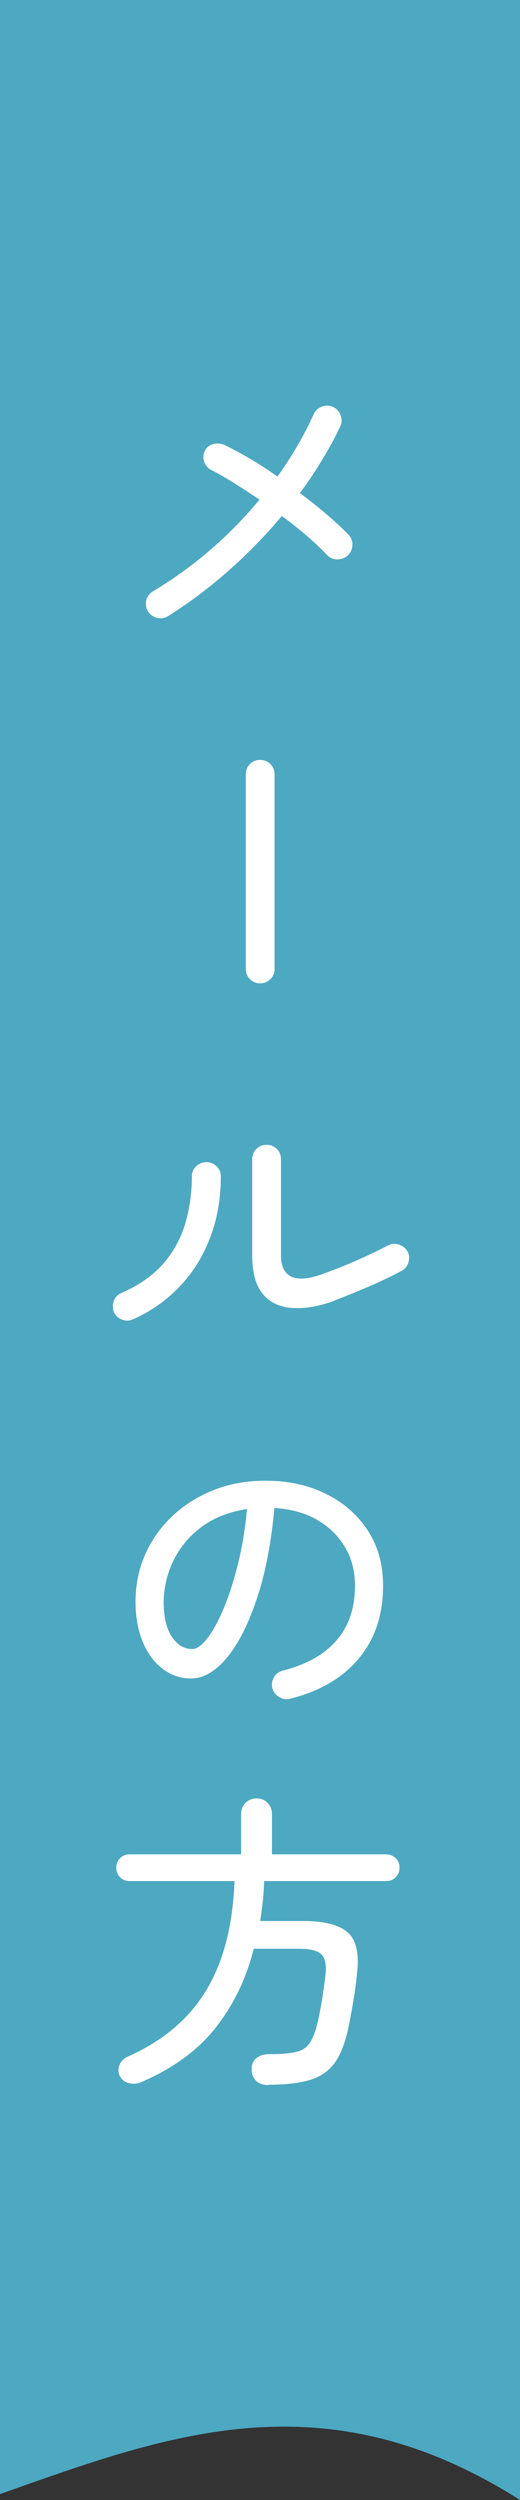
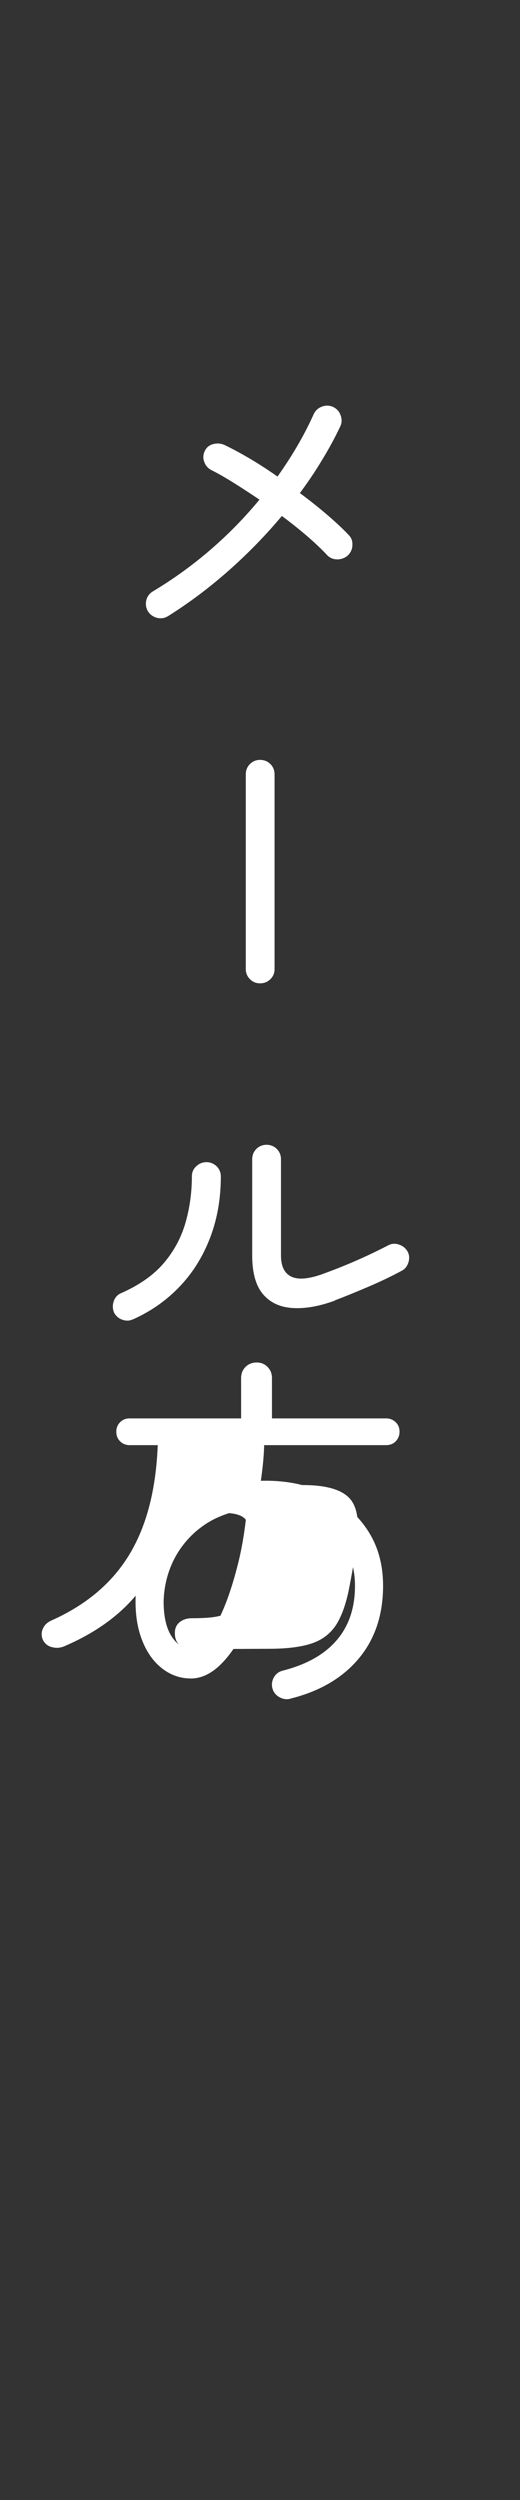
<svg xmlns="http://www.w3.org/2000/svg" id="_レイヤー_2" data-name="レイヤー 2" viewBox="0 0 30 144">
  <rect x="0" y="0" width="30" height="144" fill="#333333" stroke="none" />
  <g id="design">
-     <path d="M30 144V0H0v143.66c9.65-3.41 18.66-6.85 30 .34z" fill="#4da8c1" fill-rule="evenodd" />
-     <path d="M9.69 35.49c-.19.12-.4.15-.62.1a.869.869 0 01-.53-.37c-.12-.2-.15-.42-.1-.64s.18-.39.37-.51a23.912 23.912 0 006.16-5.29c-.52-.35-1.01-.67-1.49-.97-.48-.3-.9-.54-1.26-.72a.83.83 0 01-.43-.47.767.767 0 01.02-.63c.1-.22.26-.35.49-.41.23-.06.44-.04.65.05.46.22.94.48 1.47.79.52.31 1.05.65 1.59 1.03.41-.58.79-1.16 1.14-1.76.35-.6.67-1.21.95-1.84.1-.2.25-.35.48-.43a.819.819 0 011.07.5c.08.22.08.44-.02.64-.3.64-.65 1.28-1.04 1.92-.39.65-.82 1.29-1.29 1.92.55.41 1.07.82 1.56 1.24.49.42.9.8 1.23 1.15.17.16.25.35.24.59 0 .24-.09.44-.26.61-.18.16-.39.23-.62.23s-.44-.09-.6-.27c-.3-.32-.68-.68-1.13-1.07-.46-.39-.94-.78-1.46-1.16-.92 1.1-1.94 2.15-3.06 3.14-1.12.99-2.28 1.86-3.49 2.62zM15 56.64c-.23 0-.42-.08-.58-.24s-.24-.36-.24-.58V44.61c0-.24.08-.44.24-.6.16-.16.36-.24.58-.24.24 0 .44.08.6.24.16.16.24.36.24.6v11.21c0 .23-.08.42-.24.58s-.36.24-.6.24zM7.67 75.99c-.2.1-.41.1-.63.02a.83.83 0 01-.47-.43c-.08-.22-.08-.43 0-.65s.23-.37.43-.45c1.06-.47 1.88-1.05 2.47-1.75s1-1.48 1.24-2.33c.24-.85.36-1.73.36-2.64 0-.23.08-.42.25-.58s.37-.24.59-.24.42.08.59.24c.16.16.24.36.24.58 0 1.26-.2 2.43-.61 3.51-.41 1.08-.99 2.02-1.75 2.82S8.72 75.53 7.66 76zm11.66-1.08c-.92.34-1.75.48-2.47.43-.73-.05-1.29-.32-1.7-.81-.41-.49-.61-1.24-.61-2.23v-5.52c0-.24.08-.44.24-.6s.36-.24.58-.24c.24 0 .44.08.6.24s.24.36.24.6v5.52c0 .64.2 1.05.61 1.24s1.04.13 1.91-.2a31.16 31.16 0 003.65-1.6c.2-.11.42-.13.64-.05.22.07.39.21.5.41.1.19.11.4.04.62-.07.22-.2.39-.41.49-.56.3-1.18.6-1.86.89-.68.29-1.33.56-1.97.8zm-2.58 22.94c-.23.05-.44.02-.64-.1a.793.793 0 01-.39-.49.837.837 0 01.08-.64c.11-.2.28-.33.51-.39 1.37-.35 2.41-.93 3.11-1.75.71-.82 1.06-1.87 1.06-3.14 0-.84-.19-1.58-.58-2.23-.38-.65-.92-1.17-1.61-1.57-.69-.4-1.51-.62-2.46-.68-.18 1.99-.51 3.72-1 5.19-.49 1.47-1.06 2.61-1.73 3.42s-1.36 1.21-2.08 1.21c-.6 0-1.14-.18-1.63-.55-.49-.37-.87-.88-1.15-1.55-.28-.67-.42-1.44-.42-2.33 0-.98.19-1.9.57-2.74.38-.85.91-1.58 1.58-2.21.68-.63 1.47-1.12 2.38-1.48s1.9-.53 2.97-.53c1.31 0 2.47.25 3.49.76 1.02.5 1.82 1.21 2.41 2.11.59.91.88 1.96.88 3.18 0 1.68-.47 3.08-1.41 4.2s-2.26 1.89-3.97 2.31zm-5.69-2.86c.28 0 .57-.2.89-.61s.63-.97.94-1.7c.31-.73.58-1.58.83-2.56s.42-2.05.53-3.2c-1.03.16-1.91.5-2.62 1.03a5.34 5.34 0 00-1.62 1.93c-.37.76-.55 1.55-.57 2.37 0 .88.16 1.55.47 2.02.31.47.7.71 1.15.71zm4.43 25.11c-.3 0-.54-.08-.71-.24-.17-.16-.26-.38-.26-.66-.01-.26.07-.48.26-.64.19-.16.43-.24.73-.24.7 0 1.22-.04 1.58-.13.36-.08.63-.27.81-.56.18-.29.34-.73.47-1.33.08-.38.16-.8.23-1.25.07-.45.13-.88.18-1.3.06-.6-.03-1-.26-1.2-.23-.2-.65-.3-1.25-.3h-2.63c-.44 1.74-1.18 3.26-2.21 4.56-1.03 1.3-2.46 2.34-4.28 3.12-.23.1-.46.12-.7.06a.763.763 0 01-.54-1.08c.09-.21.27-.37.53-.48 1.98-.89 3.47-2.15 4.46-3.79.99-1.64 1.53-3.73 1.63-6.29H7.48c-.22 0-.4-.07-.55-.22-.15-.15-.22-.33-.22-.55s.07-.4.22-.55c.15-.15.33-.22.55-.22h6.43v-2.32c0-.26.09-.48.26-.65.17-.17.39-.25.64-.25s.45.08.62.25.26.38.26.65v2.32h6.59c.22 0 .4.08.55.22.15.15.22.33.22.55s-.08.4-.22.55c-.15.15-.33.22-.55.22h-7.04c-.01.4-.04.79-.08 1.17-.04.38-.09.76-.15 1.13h2.48c1.21 0 2.07.22 2.56.65.5.43.68 1.21.55 2.34-.05.5-.11 1.01-.2 1.52-.08.51-.17.97-.25 1.39-.18.94-.44 1.66-.77 2.17-.34.51-.81.86-1.42 1.06-.61.2-1.43.3-2.45.3z" fill="#fff" />
+     <path d="M9.69 35.49c-.19.12-.4.15-.62.1a.869.869 0 01-.53-.37c-.12-.2-.15-.42-.1-.64s.18-.39.37-.51a23.912 23.912 0 006.16-5.29c-.52-.35-1.01-.67-1.49-.97-.48-.3-.9-.54-1.26-.72a.83.83 0 01-.43-.47.767.767 0 01.02-.63c.1-.22.26-.35.49-.41.23-.06.44-.04.65.05.46.22.94.48 1.47.79.52.31 1.05.65 1.59 1.03.41-.58.79-1.16 1.14-1.76.35-.6.67-1.21.95-1.84.1-.2.25-.35.48-.43a.819.819 0 011.07.5c.08.22.08.44-.02.64-.3.64-.65 1.28-1.04 1.92-.39.65-.82 1.29-1.29 1.92.55.41 1.07.82 1.56 1.24.49.42.9.8 1.23 1.15.17.16.25.35.24.59 0 .24-.09.44-.26.61-.18.16-.39.23-.62.23s-.44-.09-.6-.27c-.3-.32-.68-.68-1.13-1.07-.46-.39-.94-.78-1.46-1.16-.92 1.1-1.94 2.15-3.06 3.14-1.12.99-2.28 1.86-3.49 2.62zM15 56.64c-.23 0-.42-.08-.58-.24s-.24-.36-.24-.58V44.61c0-.24.08-.44.24-.6.16-.16.36-.24.58-.24.24 0 .44.08.6.24.16.16.24.36.24.6v11.21c0 .23-.08.42-.24.58s-.36.24-.6.24zM7.67 75.99c-.2.1-.41.1-.63.02a.83.83 0 01-.47-.43c-.08-.22-.08-.43 0-.65s.23-.37.43-.45c1.06-.47 1.88-1.05 2.47-1.75s1-1.48 1.24-2.33c.24-.85.36-1.73.36-2.64 0-.23.08-.42.25-.58s.37-.24.59-.24.42.08.59.24c.16.16.24.36.24.58 0 1.26-.2 2.43-.61 3.51-.41 1.08-.99 2.02-1.75 2.82S8.72 75.53 7.66 76zm11.66-1.08c-.92.34-1.75.48-2.47.43-.73-.05-1.29-.32-1.7-.81-.41-.49-.61-1.24-.61-2.23v-5.52c0-.24.08-.44.24-.6s.36-.24.58-.24c.24 0 .44.08.6.24s.24.36.24.6v5.52c0 .64.2 1.05.61 1.24s1.04.13 1.91-.2a31.16 31.16 0 003.65-1.6c.2-.11.42-.13.64-.05.22.07.39.21.5.41.1.19.11.4.04.62-.07.22-.2.39-.41.49-.56.3-1.18.6-1.86.89-.68.29-1.33.56-1.97.8zm-2.58 22.94c-.23.05-.44.02-.64-.1a.793.793 0 01-.39-.49.837.837 0 01.08-.64c.11-.2.28-.33.51-.39 1.37-.35 2.41-.93 3.11-1.75.71-.82 1.06-1.87 1.06-3.14 0-.84-.19-1.58-.58-2.23-.38-.65-.92-1.17-1.61-1.57-.69-.4-1.51-.62-2.46-.68-.18 1.99-.51 3.72-1 5.19-.49 1.47-1.06 2.61-1.73 3.42s-1.36 1.21-2.08 1.21c-.6 0-1.14-.18-1.63-.55-.49-.37-.87-.88-1.15-1.55-.28-.67-.42-1.44-.42-2.33 0-.98.19-1.9.57-2.74.38-.85.91-1.58 1.58-2.21.68-.63 1.47-1.12 2.38-1.48s1.9-.53 2.97-.53c1.31 0 2.47.25 3.49.76 1.02.5 1.82 1.21 2.41 2.11.59.91.88 1.96.88 3.18 0 1.68-.47 3.08-1.41 4.2s-2.26 1.89-3.97 2.31zm-5.69-2.86c.28 0 .57-.2.89-.61s.63-.97.94-1.7c.31-.73.58-1.58.83-2.56s.42-2.05.53-3.2c-1.03.16-1.91.5-2.62 1.03a5.34 5.34 0 00-1.62 1.93c-.37.76-.55 1.55-.57 2.37 0 .88.16 1.55.47 2.02.31.47.7.71 1.15.71zc-.3 0-.54-.08-.71-.24-.17-.16-.26-.38-.26-.66-.01-.26.07-.48.26-.64.19-.16.43-.24.73-.24.7 0 1.22-.04 1.58-.13.36-.08.63-.27.81-.56.18-.29.34-.73.47-1.33.08-.38.16-.8.23-1.25.07-.45.13-.88.18-1.3.06-.6-.03-1-.26-1.2-.23-.2-.65-.3-1.25-.3h-2.63c-.44 1.74-1.18 3.26-2.21 4.56-1.03 1.3-2.46 2.34-4.28 3.12-.23.1-.46.12-.7.06a.763.763 0 01-.54-1.08c.09-.21.27-.37.53-.48 1.98-.89 3.47-2.15 4.46-3.79.99-1.64 1.53-3.73 1.63-6.29H7.48c-.22 0-.4-.07-.55-.22-.15-.15-.22-.33-.22-.55s.07-.4.22-.55c.15-.15.33-.22.55-.22h6.43v-2.32c0-.26.09-.48.26-.65.17-.17.39-.25.64-.25s.45.08.62.25.26.38.26.65v2.32h6.59c.22 0 .4.08.55.22.15.15.22.33.22.55s-.08.4-.22.55c-.15.15-.33.22-.55.22h-7.04c-.01.4-.04.79-.08 1.17-.04.38-.09.76-.15 1.13h2.48c1.21 0 2.07.22 2.56.65.5.43.68 1.21.55 2.34-.05.5-.11 1.01-.2 1.52-.08.51-.17.97-.25 1.39-.18.94-.44 1.66-.77 2.17-.34.51-.81.86-1.42 1.06-.61.2-1.43.3-2.45.3z" fill="#fff" />
  </g>
</svg>